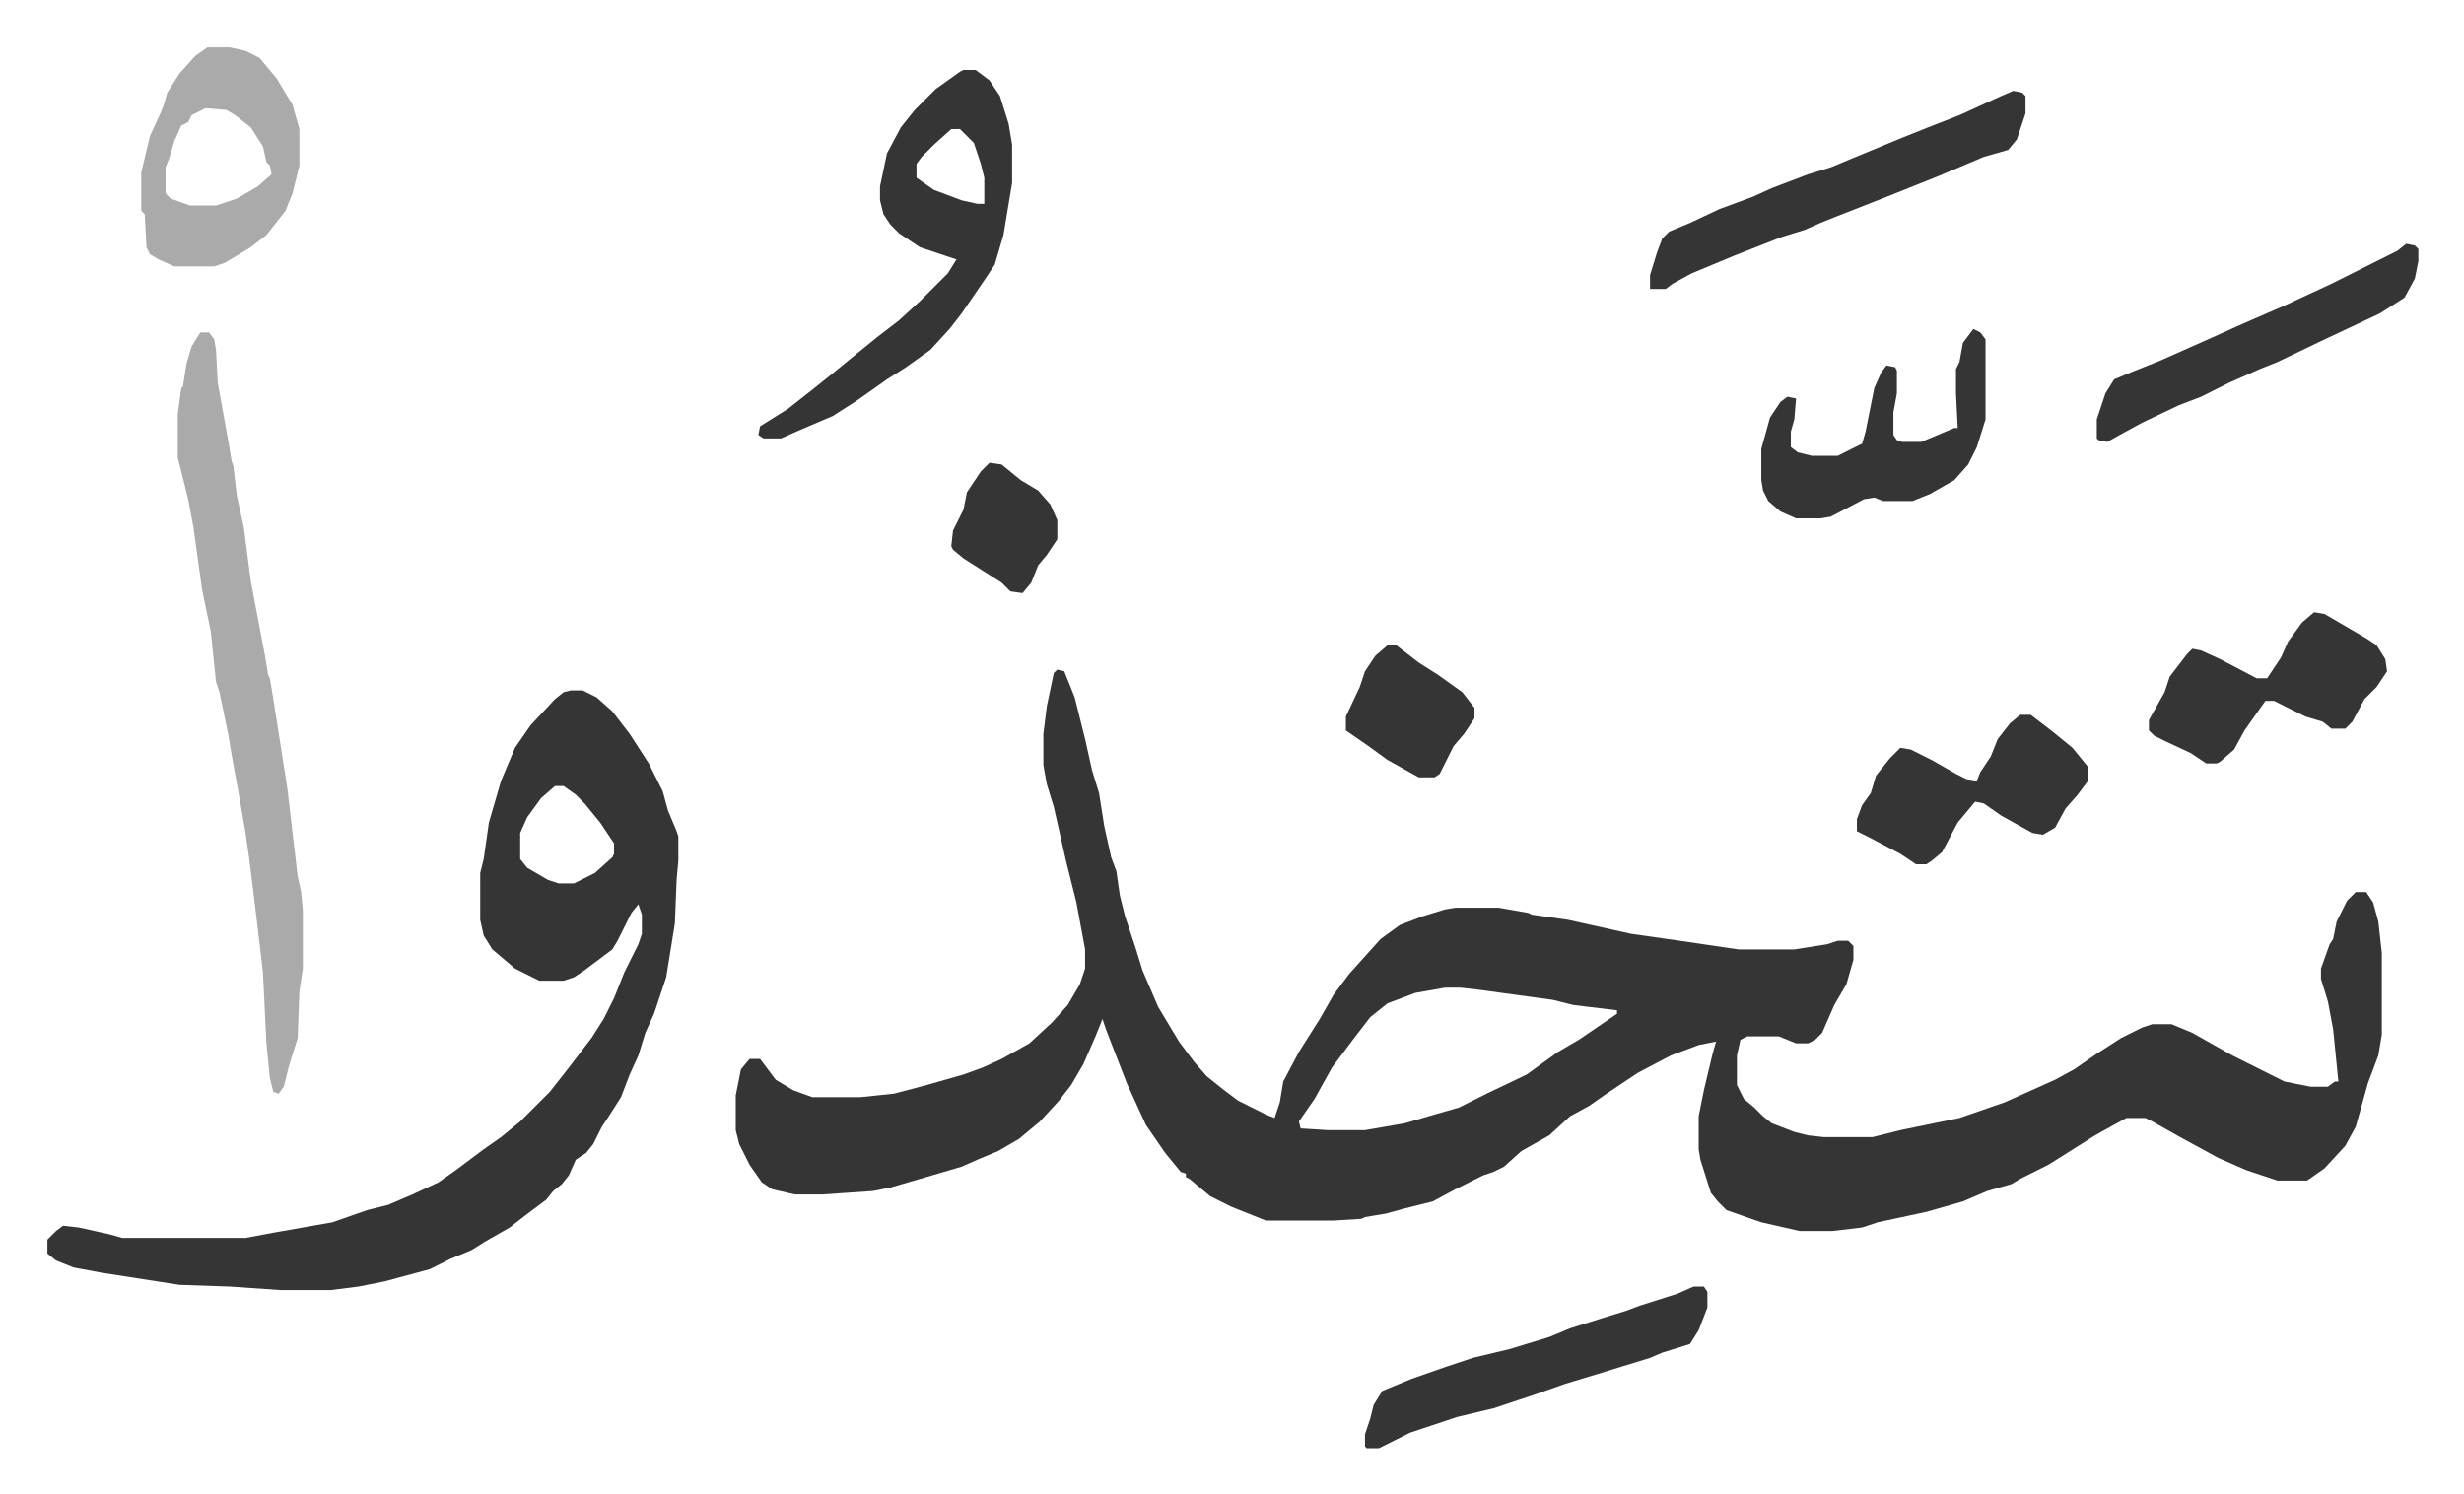
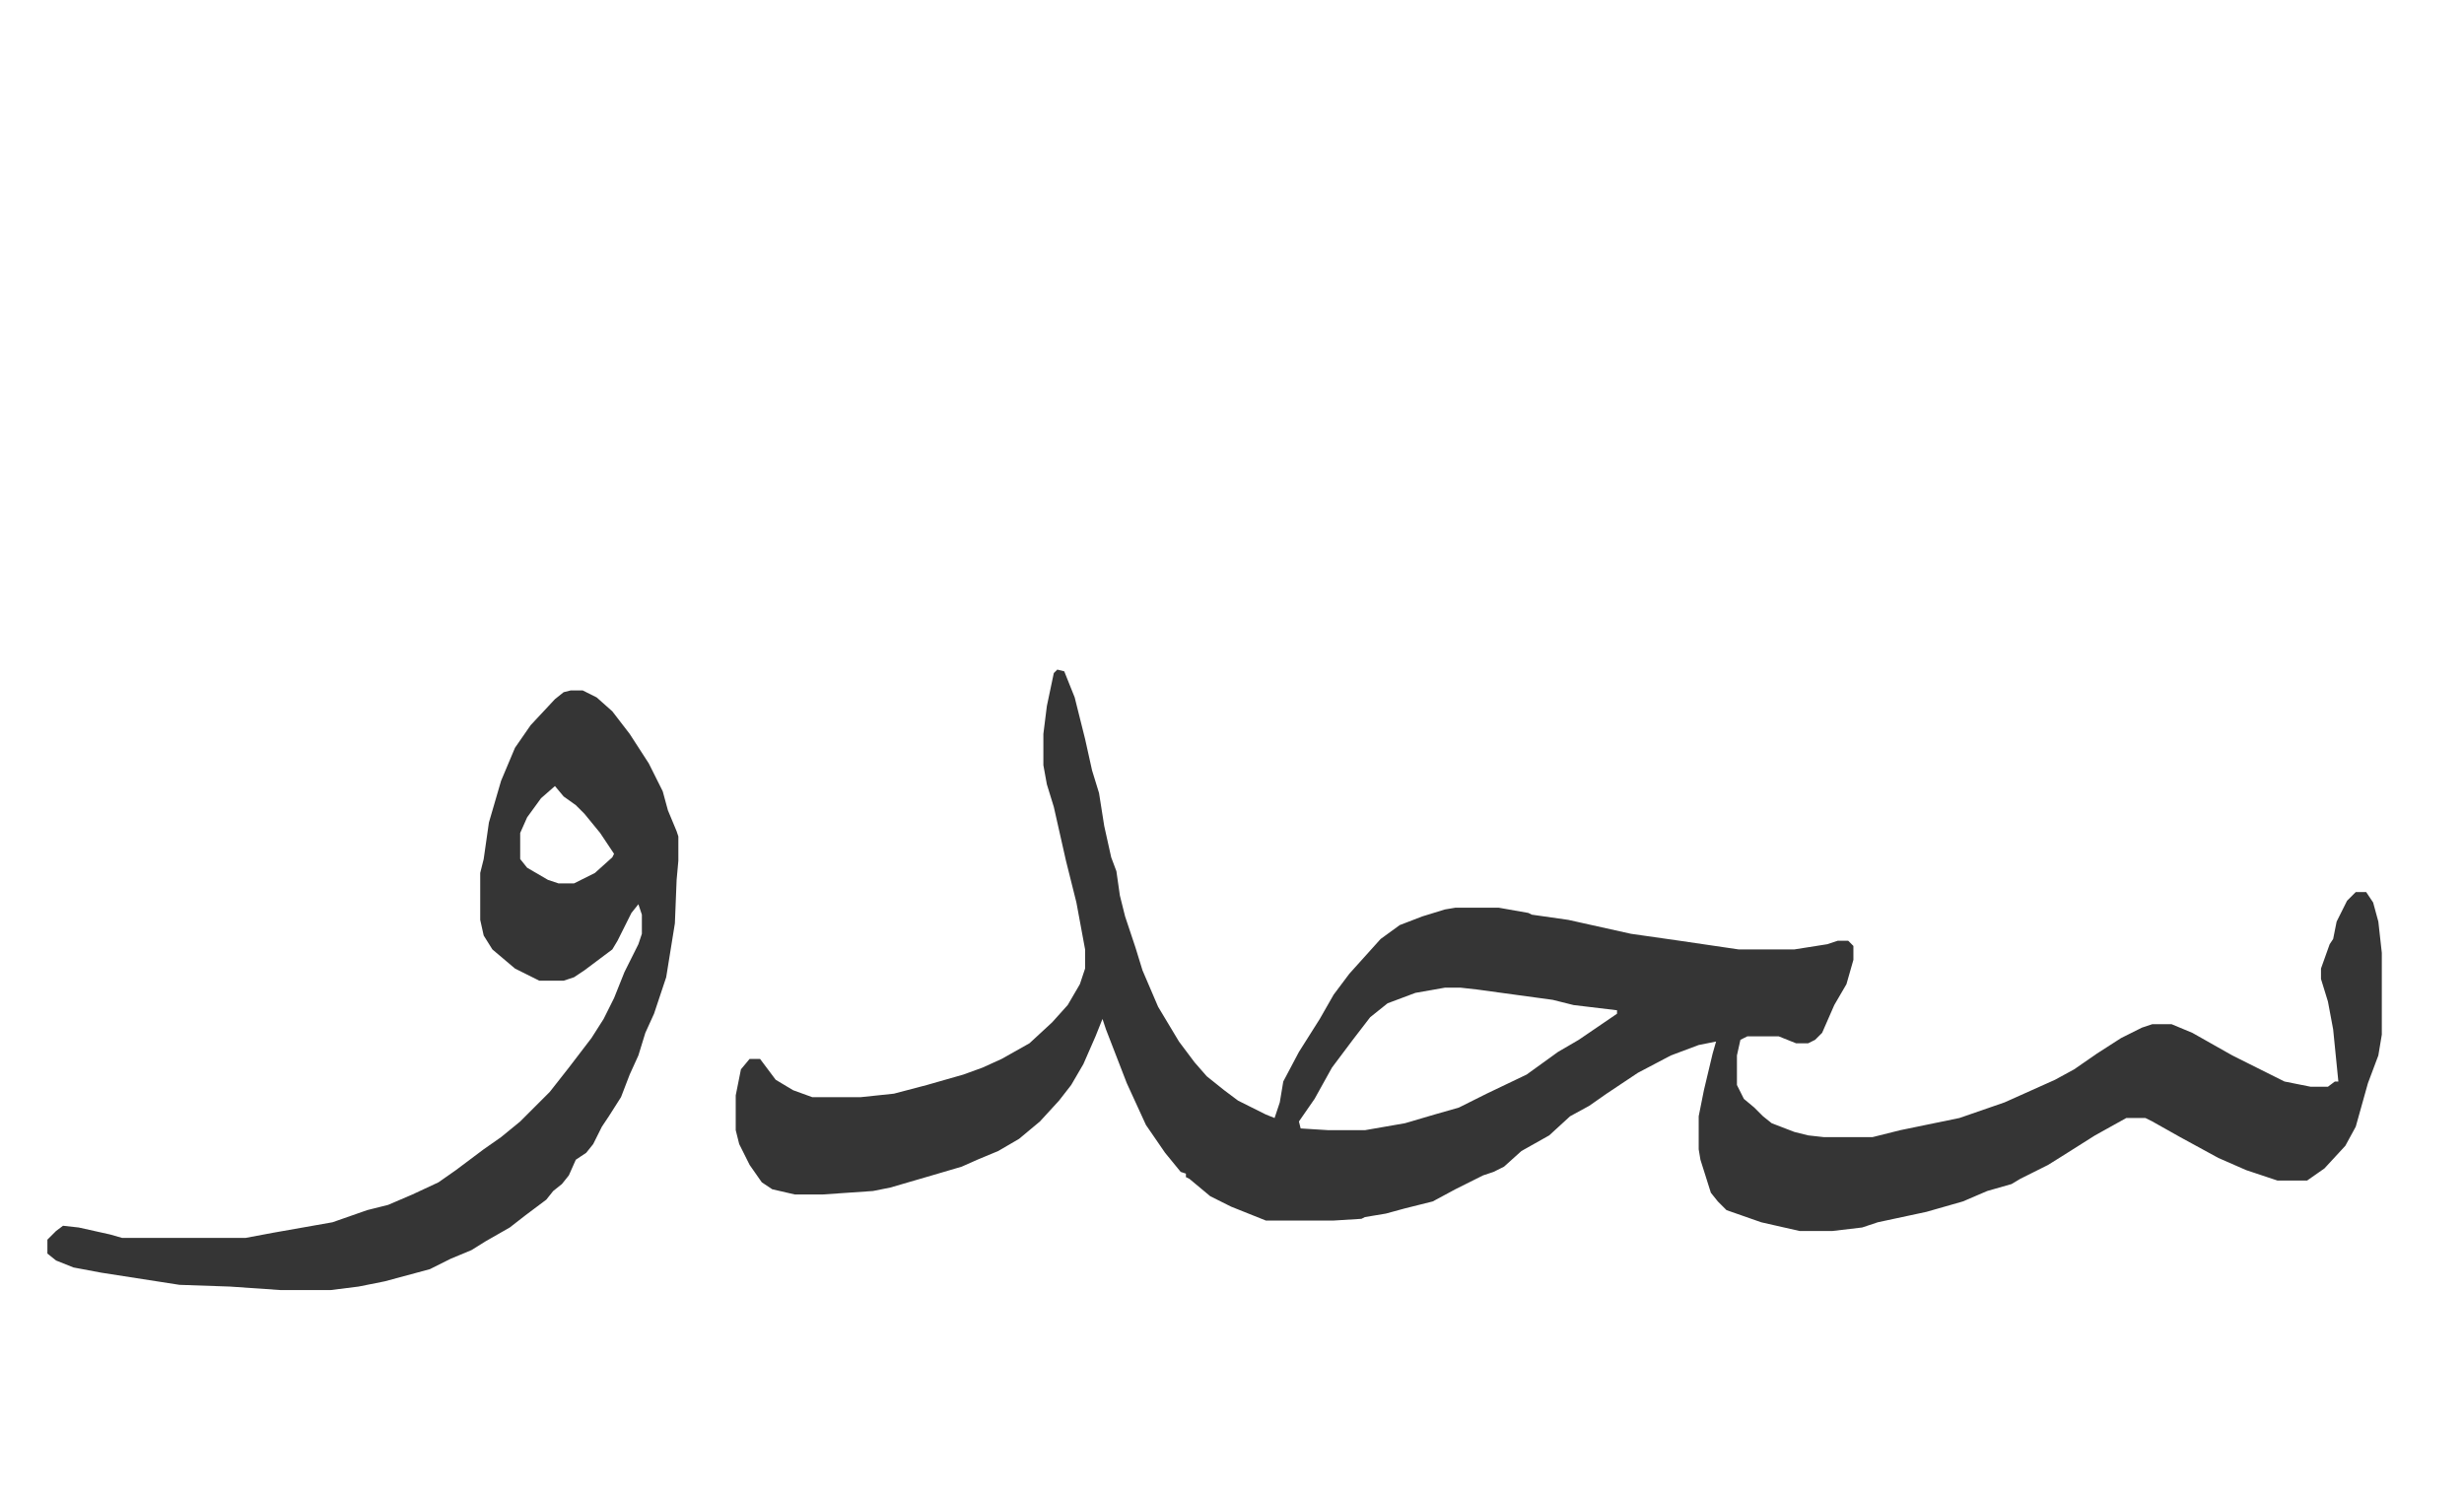
<svg xmlns="http://www.w3.org/2000/svg" role="img" viewBox="-27.26 305.74 1417.52 859.52">
-   <path fill="#353535" id="rule_normal" d="M581 691l4 1 6 15 6 24 4 18 4 13 3 19 4 18 3 8 2 14 3 12 6 18 4 13 9 21 12 20 9 12 7 8 10 8 8 6 16 8 5 2 3-9 2-12 9-17 12-19 8-14 9-12 9-10 9-10 11-8 13-5 13-4 6-1h25l17 3 2 1 21 3 36 8 28 4 34 5h32l19-3 6-2h6l3 3v8l-4 14-7 12-7 16-4 4-4 2h-7l-10-4h-18l-4 2-2 9v17l4 8 6 5 5 5 5 4 13 5 8 2 9 1h28l16-4 34-7 26-9 29-13 11-6 13-9 14-9 12-6 6-2h11l12 5 23 13 16 8 14 7 15 3h10l4-3h2l-3-30-3-16-4-13v-6l5-14 2-3 2-10 6-12 5-5h6l4 6 3 11 2 18v47l-2 12-6 16-7 25-6 11-12 13-10 7h-17l-18-6-16-7-22-12-16-9-4-2h-11l-18 10-19 12-8 5-16 8-5 3-14 4-14 6-21 6-28 6-9 3-17 2h-19l-22-5-20-7-5-5-4-5-6-19-1-6v-19l3-15 5-21 2-7-10 2-16 6-19 10-18 12-10 7-11 6-12 11-16 9-10 9-6 3-6 2-16 8-13 7-16 4-11 3-12 2-2 1-16 1h-39l-20-8-12-6-12-10-2-1v-2l-3-1-9-11-11-16-11-24-12-31-2-6-4 10-7 16-7 12-7 9-11 12-12 10-12 7-12 5-9 4-17 5-24 7-10 2-29 2h-16l-13-3-6-4-7-10-6-12-2-8v-20l3-15 5-6h6l9 12 10 6 11 4h28l19-2 19-5 21-6 11-4 11-5 16-9 13-12 9-10 7-12 3-9v-11l-5-27-6-24-7-31-4-13-2-11v-18l2-16 4-19zm223 183l-17 3-16 6-10 8-10 13-12 16-10 18-9 13 1 4 16 1h21l23-4 17-5 14-4 16-8 23-11 18-13 12-7 22-15v-2l-25-3-12-3-44-6-9-1zM301 703h7l8 4 9 8 10 13 11 17 8 16 3 11 5 12 1 3v14l-1 11-1 25-5 31-7 21-5 11-4 13-5 11-5 13-7 11-4 6-5 10-4 5-6 4-4 9-4 5-5 4-4 5-12 9-9 7-14 8-8 5-12 5-12 6-26 7-15 3-16 2h-29l-29-2-29-1-45-7-16-3-10-4-5-4v-8l5-5 4-3 9 1 18 4 7 2h71l16-3 34-6 20-7 12-3 14-6 15-7 10-7 16-12 10-7 11-9 17-17 11-14 13-17 7-11 6-12 6-15 8-16 2-6v-11l-2-6-4 5-8 16-3 5-16 12-6 4-6 2h-14l-14-7-13-11-5-8-2-9v-27l2-8 3-21 7-24 8-19 9-13 14-15 5-4zm-9 55l-8 7-8 11-4 9v15l4 5 12 7 6 2h9l12-6 10-9 1-2v-6l-8-12-9-11-5-5-7-5z" />
-   <path fill="#aaa" id="rule_hamzat_wasl" d="M88 497h5l3 4 1 6 1 19 6 33 2 12 1 3 2 17 4 18 4 31 8 42 2 12 1 2 2 12 8 51 6 51 2 9 1 11v33l-2 13-1 27-5 16-3 12-3 4-3-1-2-8-2-20-2-41-5-42-3-24-2-14-4-23-4-22-2-12-5-24-2-6-3-29-5-24-5-36-3-16-6-24v-25l2-15 1-1 2-13 3-10z" />
-   <path fill="#353535" id="rule_normal" d="M527 346h7l8 6 6 9 5 16 2 12v22l-5 30-5 17-6 9-13 19-7 9-11 12-14 10-11 7-17 12-14 9-21 9-9 4h-10l-3-2 1-5 16-10 14-11 10-8 11-9 16-13 13-10 12-11 16-16 5-8-21-7-12-8-5-5-4-6-2-8v-8l4-19 8-15 8-10 12-12 14-10zm-7 34l-10 9-7 7-3 4v8l10 7 16 6 9 2h4v-15l-2-8-4-12-8-8z" />
-   <path fill="#aaa" id="rule_hamzat_wasl" d="M92 333h13l9 2 8 4 10 12 9 15 4 14v21l-4 16-4 10-11 14-9 7-10 6-5 3-6 2H73l-9-4-5-3-2-4-1-19-2-2v-22l5-21 6-13 2-5 2-7 7-11 9-10zm-1 35l-8 4-2 4-4 2-4 9-3 10-2 5v15l3 3 11 4h15l12-4 12-7 8-7-1-5-2-2-2-9-7-11-9-7-5-3z" />
-   <path fill="#353535" id="rule_normal" d="M1131 358l5 1 2 2v10l-5 15-5 6-14 4-26 11-30 12-28 11-10 4-9 4-13 4-28 11-24 10-11 6-4 3h-9v-8l4-13 3-8 4-4 12-5 17-8 19-7 11-5 21-8 13-4 12-5 29-12 15-6 18-7 24-11zm-184 688h6l2 3v9l-5 13-5 8-16 5-7 3-13 4-13 4-23 7-17 6-9 3-15 5-21 5-27 9-16 8-2 1h-7l-1-1v-7l3-9 2-8 5-8 17-7 20-7 15-5 21-5 23-7 12-5 19-6 13-4 8-3 22-7zm357-388l6 1 24 14 6 4 5 8 1 7-6 9-7 7-7 13-4 4h-8l-5-4-10-3-18-9h-5l-12 17-6 11-8 7-2 1h-6l-9-6-15-7-6-3-3-3v-6l9-16 3-9 10-13 3-3 5 1 11 5 21 11h6l8-12 4-9 8-11zm-169 59h6l13 10 11 9 9 11v8l-6 8-7 8-6 11-7 4-6-1-18-10-10-7-5-1-10 12-9 17-6 5-3 2h-6l-9-6-17-9-8-4v-7l3-8 5-7 3-10 8-10 6-6 6 1 12 6 14 8 6 3 6 1 2-5 6-9 4-10 7-9zm-27-222l4 2 3 4v46l-5 16-5 10-8 9-14 8-10 4h-17l-5-2-6 1-19 10-6 1h-14l-9-4-7-6-3-6-1-6v-18l5-18 6-9 4-3 5 1-1 12-2 7v9l4 3 8 2h15l14-7 2-7 5-25 4-9 3-4 5 1 1 2v13l-2 11v13l2 3 3 1h11l19-8h2l-1-20v-14l2-4 2-11zm249-49l5 1 2 2v7l-2 10-6 11-14 9-34 16-25 12-10 4-18 8-16 8-13 5-21 10-11 6-9 5-5-1-1-1v-11l5-15 5-8 12-5 15-6 27-12 20-9 23-10 28-13 16-8 22-11zM771 677h5l13 10 11 7 14 10 7 9v6l-6 9-6 7-8 16-3 2h-9l-18-10-11-8-13-9v-8l8-17 3-9 6-9zM542 572l7 1 11 9 10 6 7 8 4 9v11l-6 9-5 6-4 10-5 6-7-1-5-5-11-7-11-7-6-5-1-2 1-9 6-12 2-10 8-12z" />
+   <path fill="#353535" id="rule_normal" d="M581 691l4 1 6 15 6 24 4 18 4 13 3 19 4 18 3 8 2 14 3 12 6 18 4 13 9 21 12 20 9 12 7 8 10 8 8 6 16 8 5 2 3-9 2-12 9-17 12-19 8-14 9-12 9-10 9-10 11-8 13-5 13-4 6-1h25l17 3 2 1 21 3 36 8 28 4 34 5h32l19-3 6-2h6l3 3v8l-4 14-7 12-7 16-4 4-4 2h-7l-10-4h-18l-4 2-2 9v17l4 8 6 5 5 5 5 4 13 5 8 2 9 1h28l16-4 34-7 26-9 29-13 11-6 13-9 14-9 12-6 6-2h11l12 5 23 13 16 8 14 7 15 3h10l4-3h2l-3-30-3-16-4-13v-6l5-14 2-3 2-10 6-12 5-5h6l4 6 3 11 2 18v47l-2 12-6 16-7 25-6 11-12 13-10 7h-17l-18-6-16-7-22-12-16-9-4-2h-11l-18 10-19 12-8 5-16 8-5 3-14 4-14 6-21 6-28 6-9 3-17 2h-19l-22-5-20-7-5-5-4-5-6-19-1-6v-19l3-15 5-21 2-7-10 2-16 6-19 10-18 12-10 7-11 6-12 11-16 9-10 9-6 3-6 2-16 8-13 7-16 4-11 3-12 2-2 1-16 1h-39l-20-8-12-6-12-10-2-1v-2l-3-1-9-11-11-16-11-24-12-31-2-6-4 10-7 16-7 12-7 9-11 12-12 10-12 7-12 5-9 4-17 5-24 7-10 2-29 2h-16l-13-3-6-4-7-10-6-12-2-8v-20l3-15 5-6h6l9 12 10 6 11 4h28l19-2 19-5 21-6 11-4 11-5 16-9 13-12 9-10 7-12 3-9v-11l-5-27-6-24-7-31-4-13-2-11v-18l2-16 4-19zm223 183l-17 3-16 6-10 8-10 13-12 16-10 18-9 13 1 4 16 1h21l23-4 17-5 14-4 16-8 23-11 18-13 12-7 22-15v-2l-25-3-12-3-44-6-9-1zM301 703h7l8 4 9 8 10 13 11 17 8 16 3 11 5 12 1 3v14l-1 11-1 25-5 31-7 21-5 11-4 13-5 11-5 13-7 11-4 6-5 10-4 5-6 4-4 9-4 5-5 4-4 5-12 9-9 7-14 8-8 5-12 5-12 6-26 7-15 3-16 2h-29l-29-2-29-1-45-7-16-3-10-4-5-4v-8l5-5 4-3 9 1 18 4 7 2h71l16-3 34-6 20-7 12-3 14-6 15-7 10-7 16-12 10-7 11-9 17-17 11-14 13-17 7-11 6-12 6-15 8-16 2-6v-11l-2-6-4 5-8 16-3 5-16 12-6 4-6 2h-14l-14-7-13-11-5-8-2-9v-27l2-8 3-21 7-24 8-19 9-13 14-15 5-4zm-9 55l-8 7-8 11-4 9v15l4 5 12 7 6 2h9l12-6 10-9 1-2l-8-12-9-11-5-5-7-5z" />
</svg>